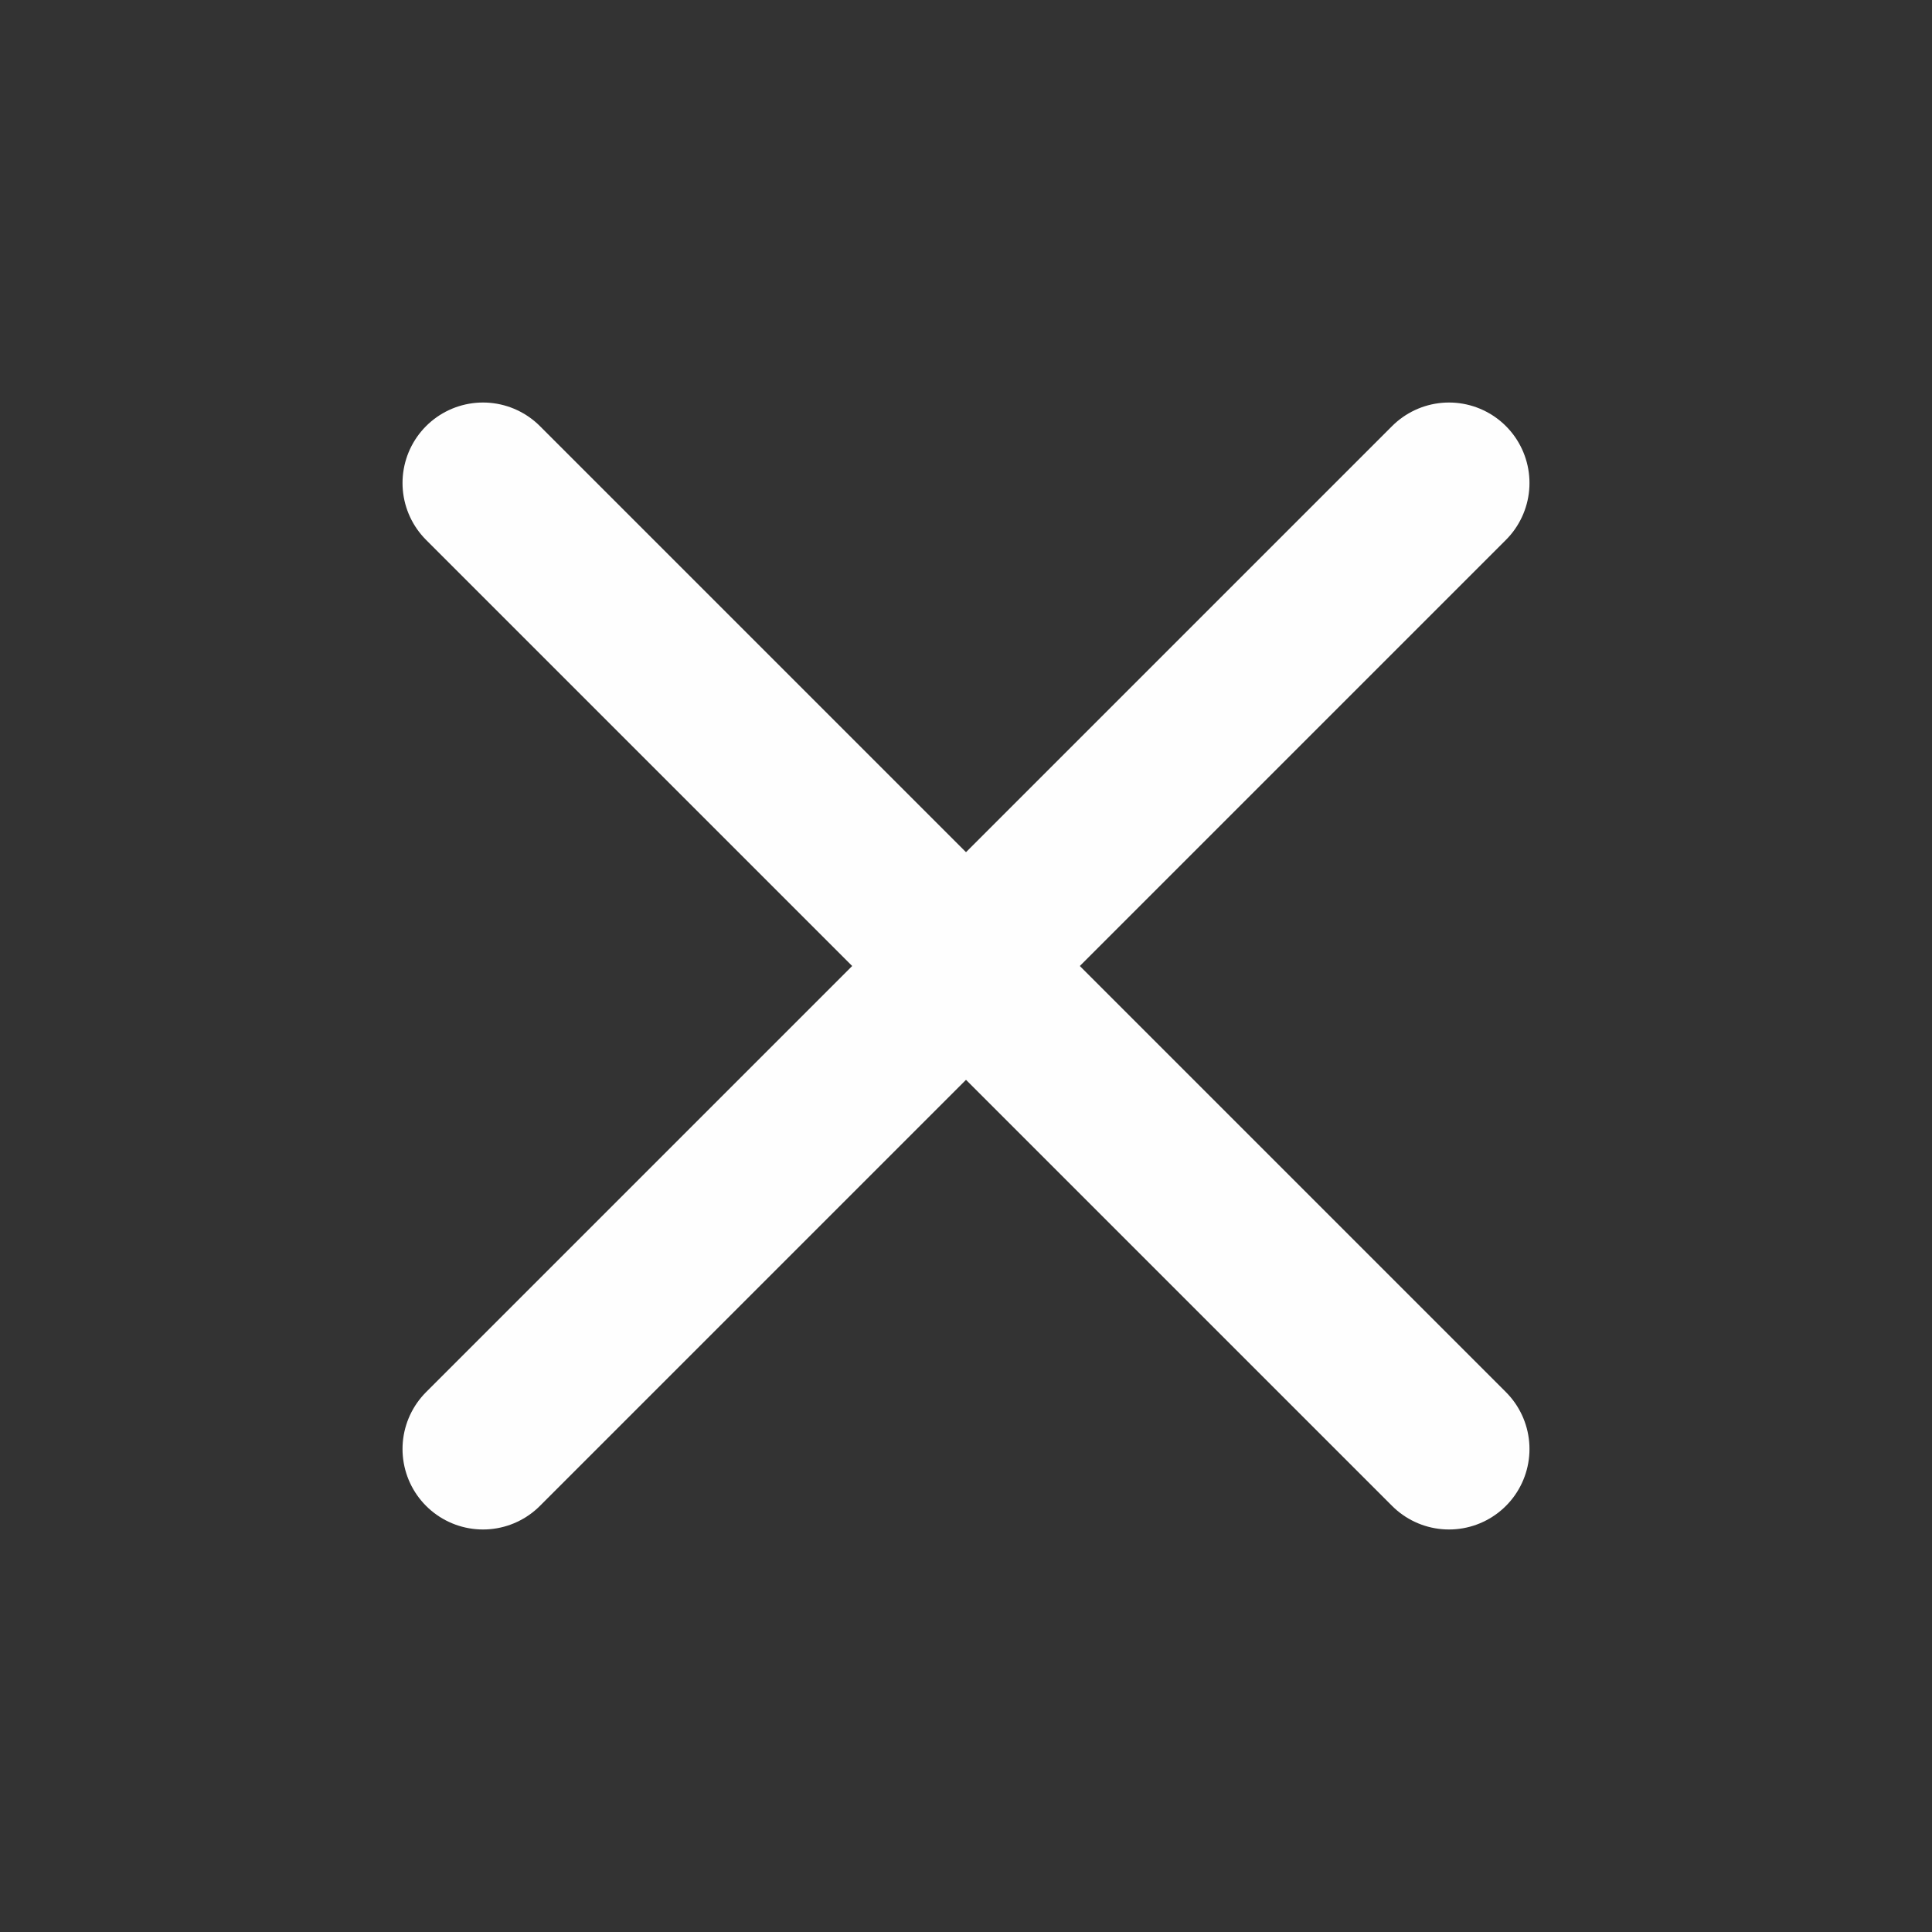
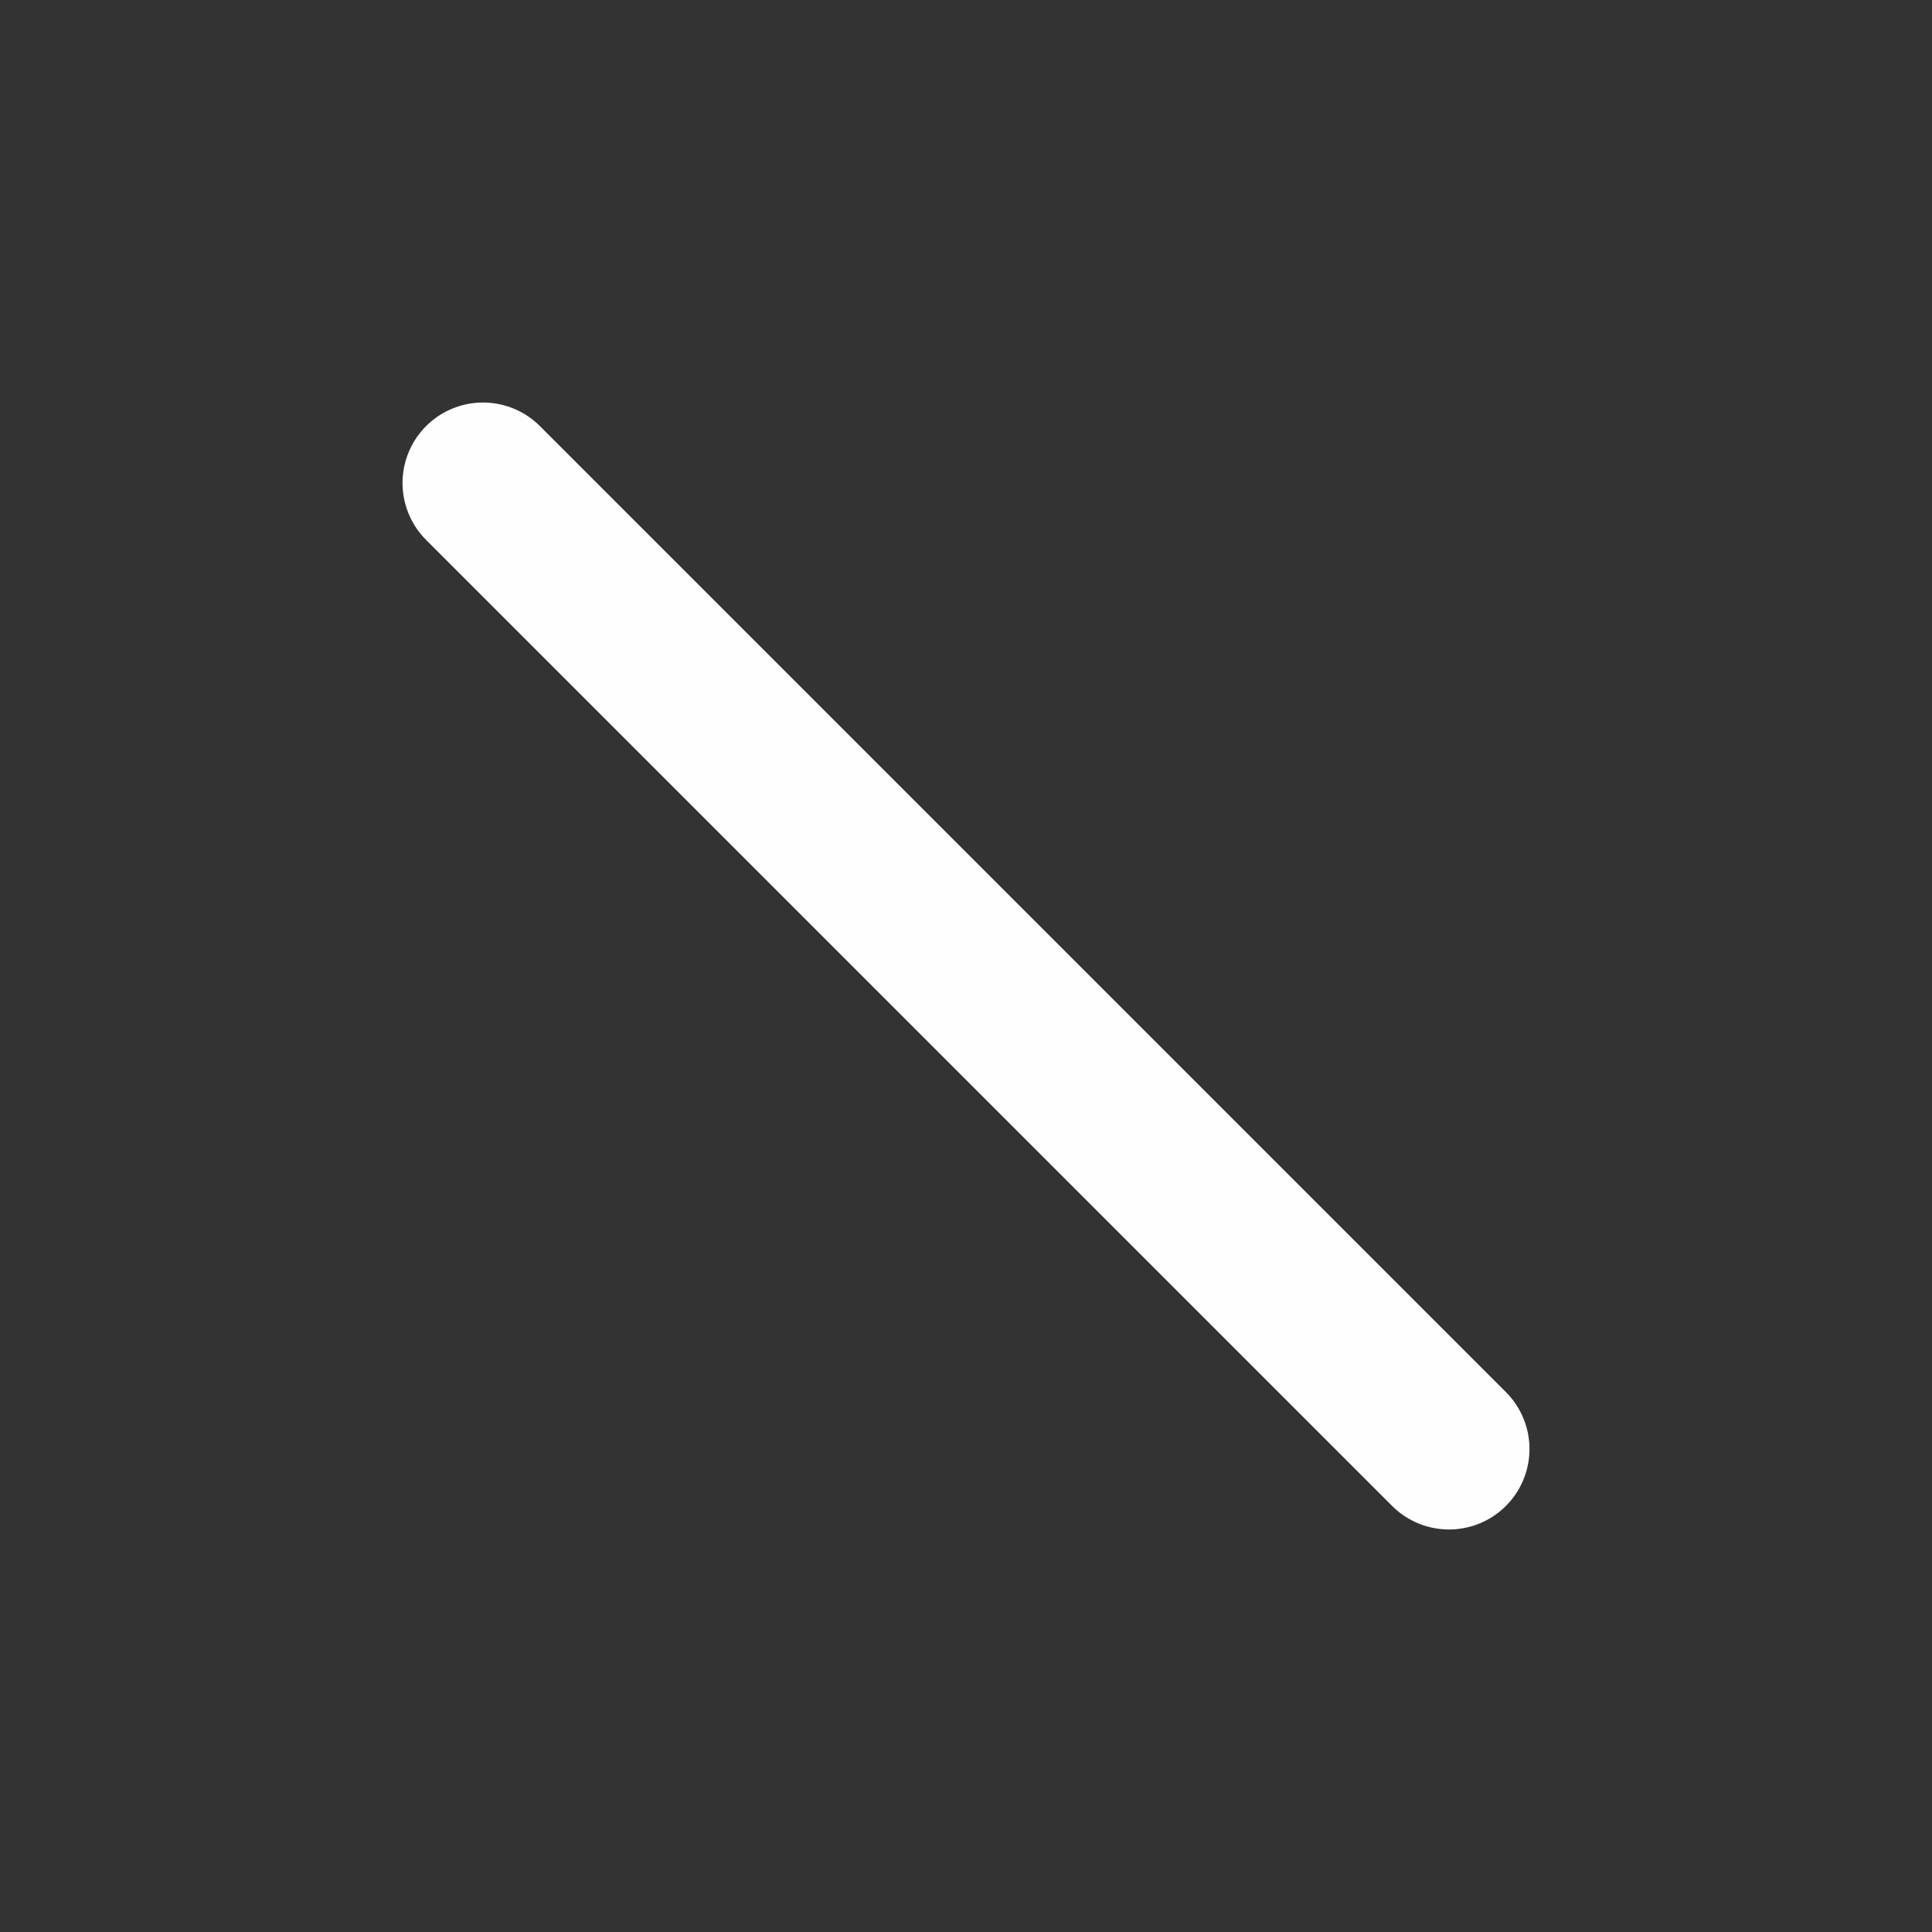
<svg xmlns="http://www.w3.org/2000/svg" width="16" height="16" viewBox="0 0 16 16" fill="none">
  <rect x="0" y="0" width="16" height="16" fill="#333333" stroke="none" />
-   <path d="M12 4L4 12" stroke="#FEFEFE" stroke-width="1.333" stroke-linecap="round" stroke-linejoin="round" />
  <path d="M4 4L12 12" stroke="#FEFEFE" stroke-width="1.333" stroke-linecap="round" stroke-linejoin="round" />
</svg>